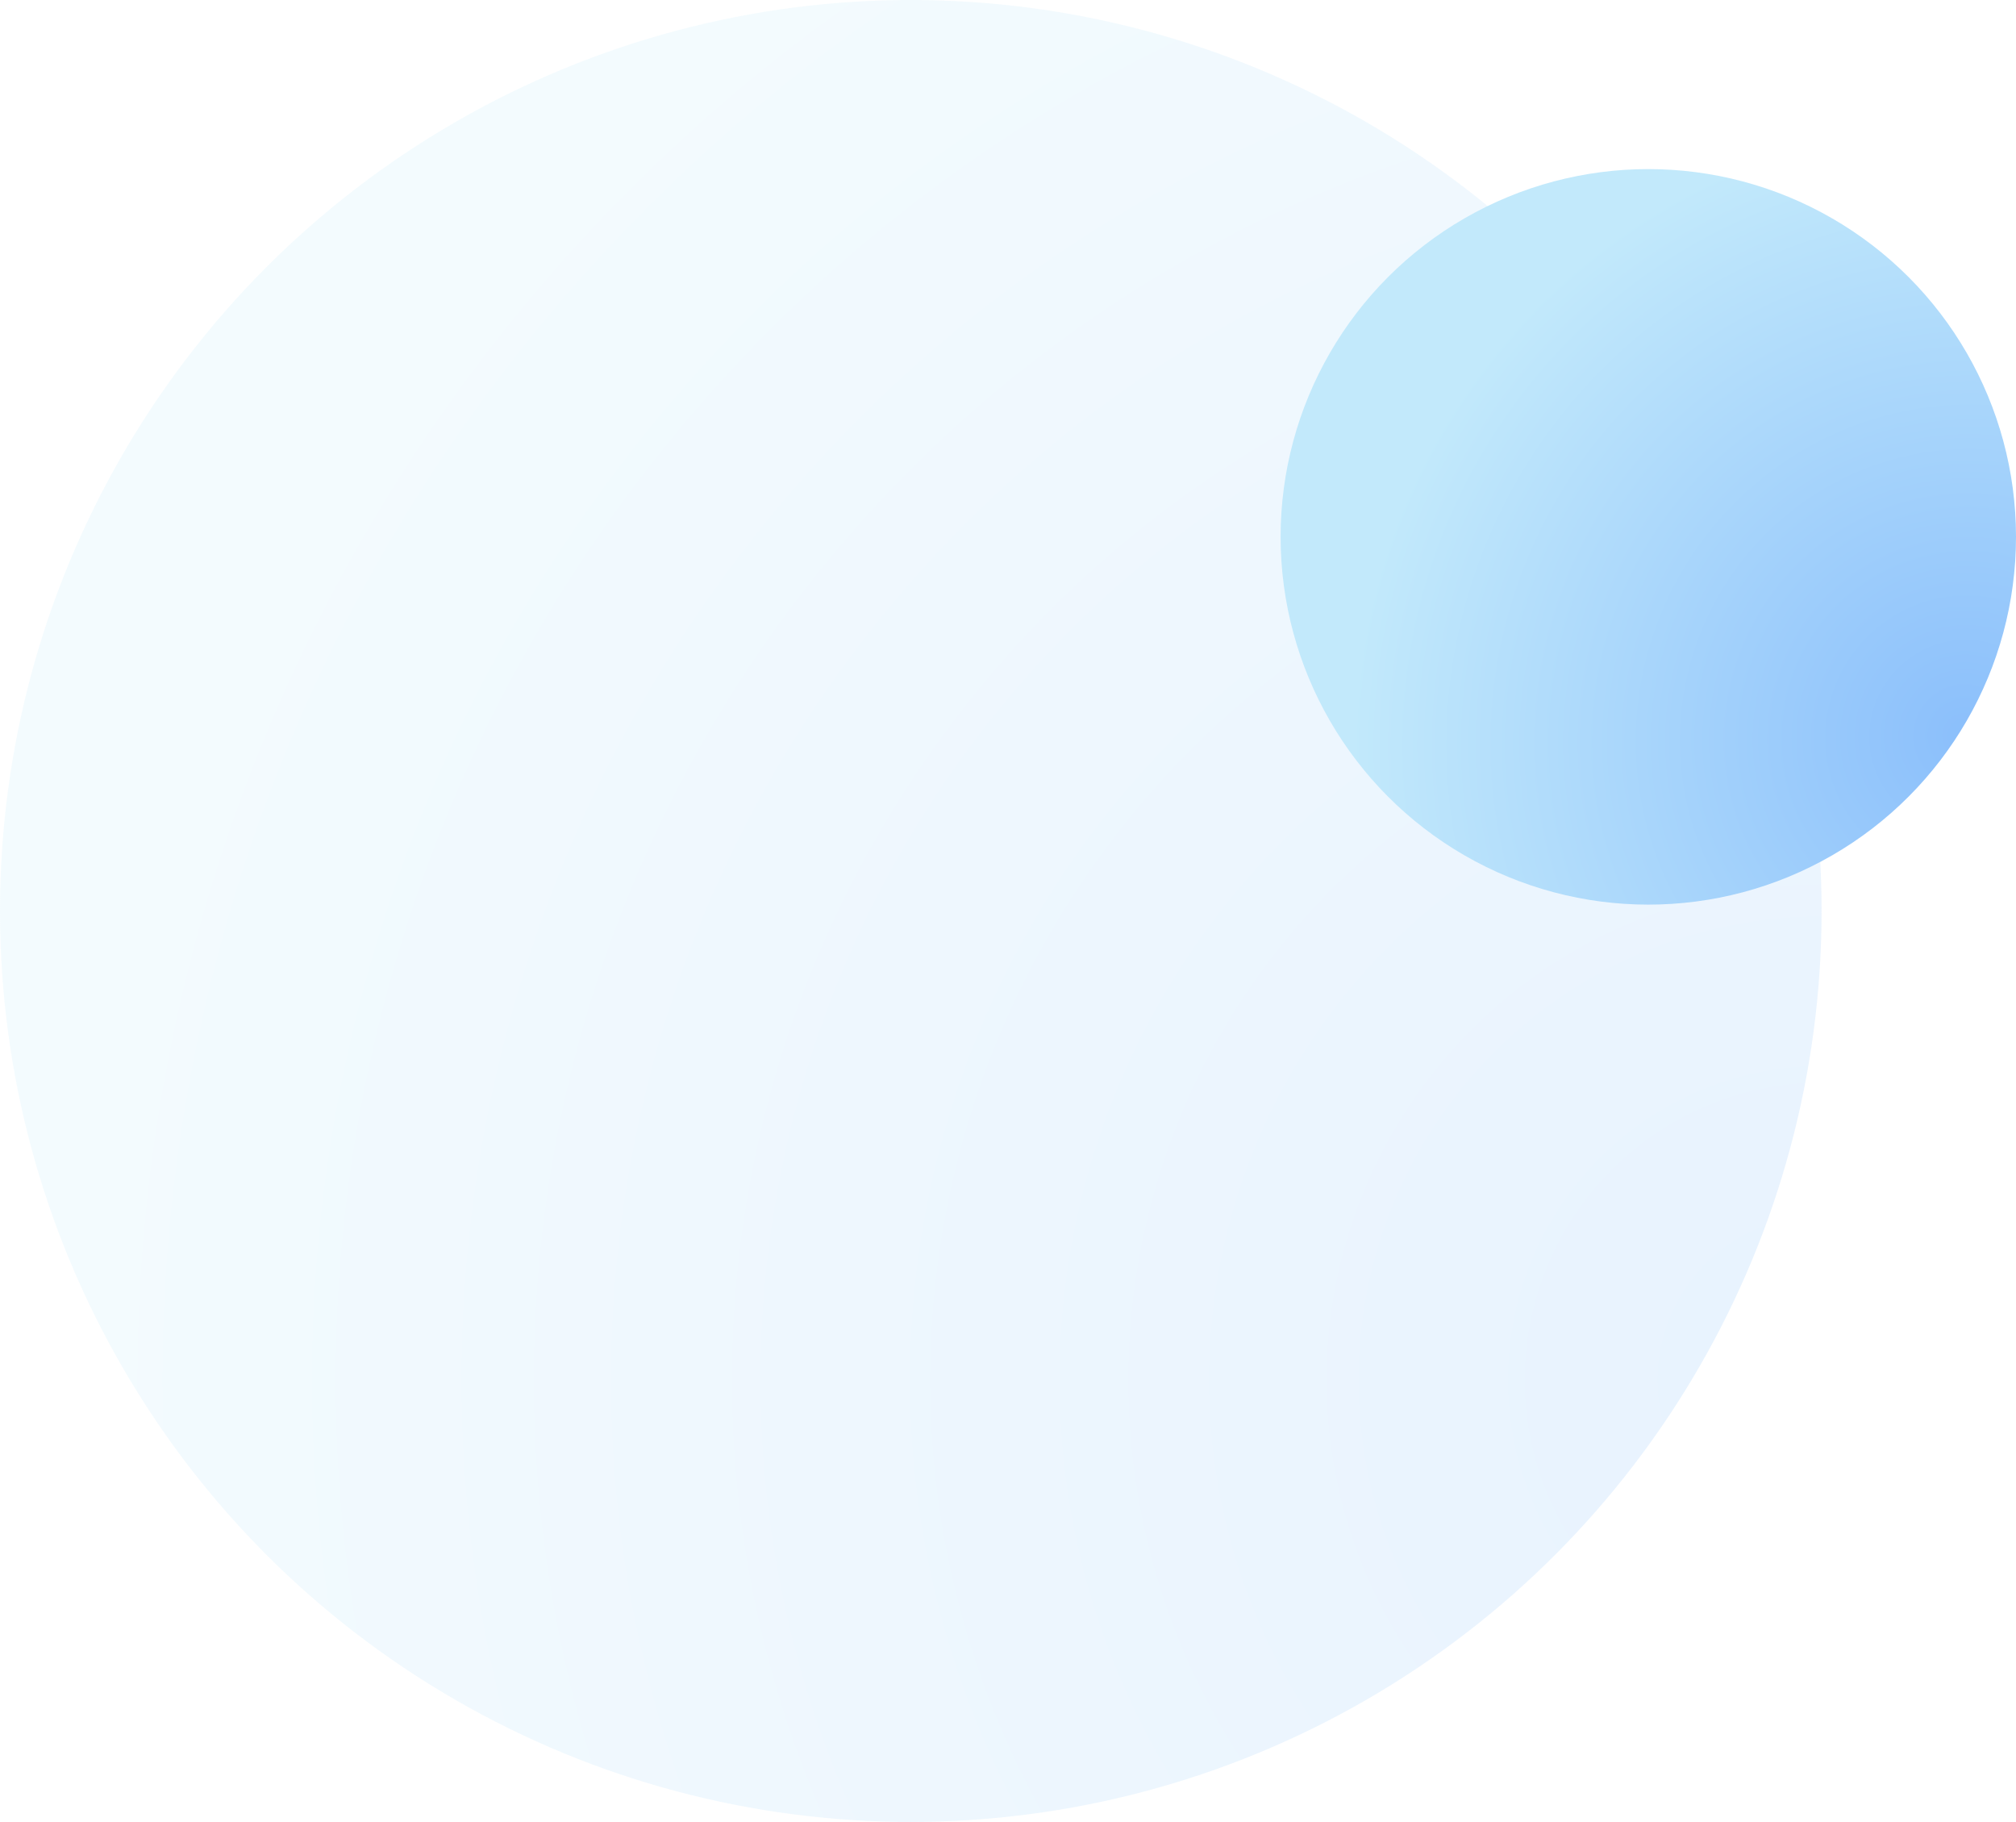
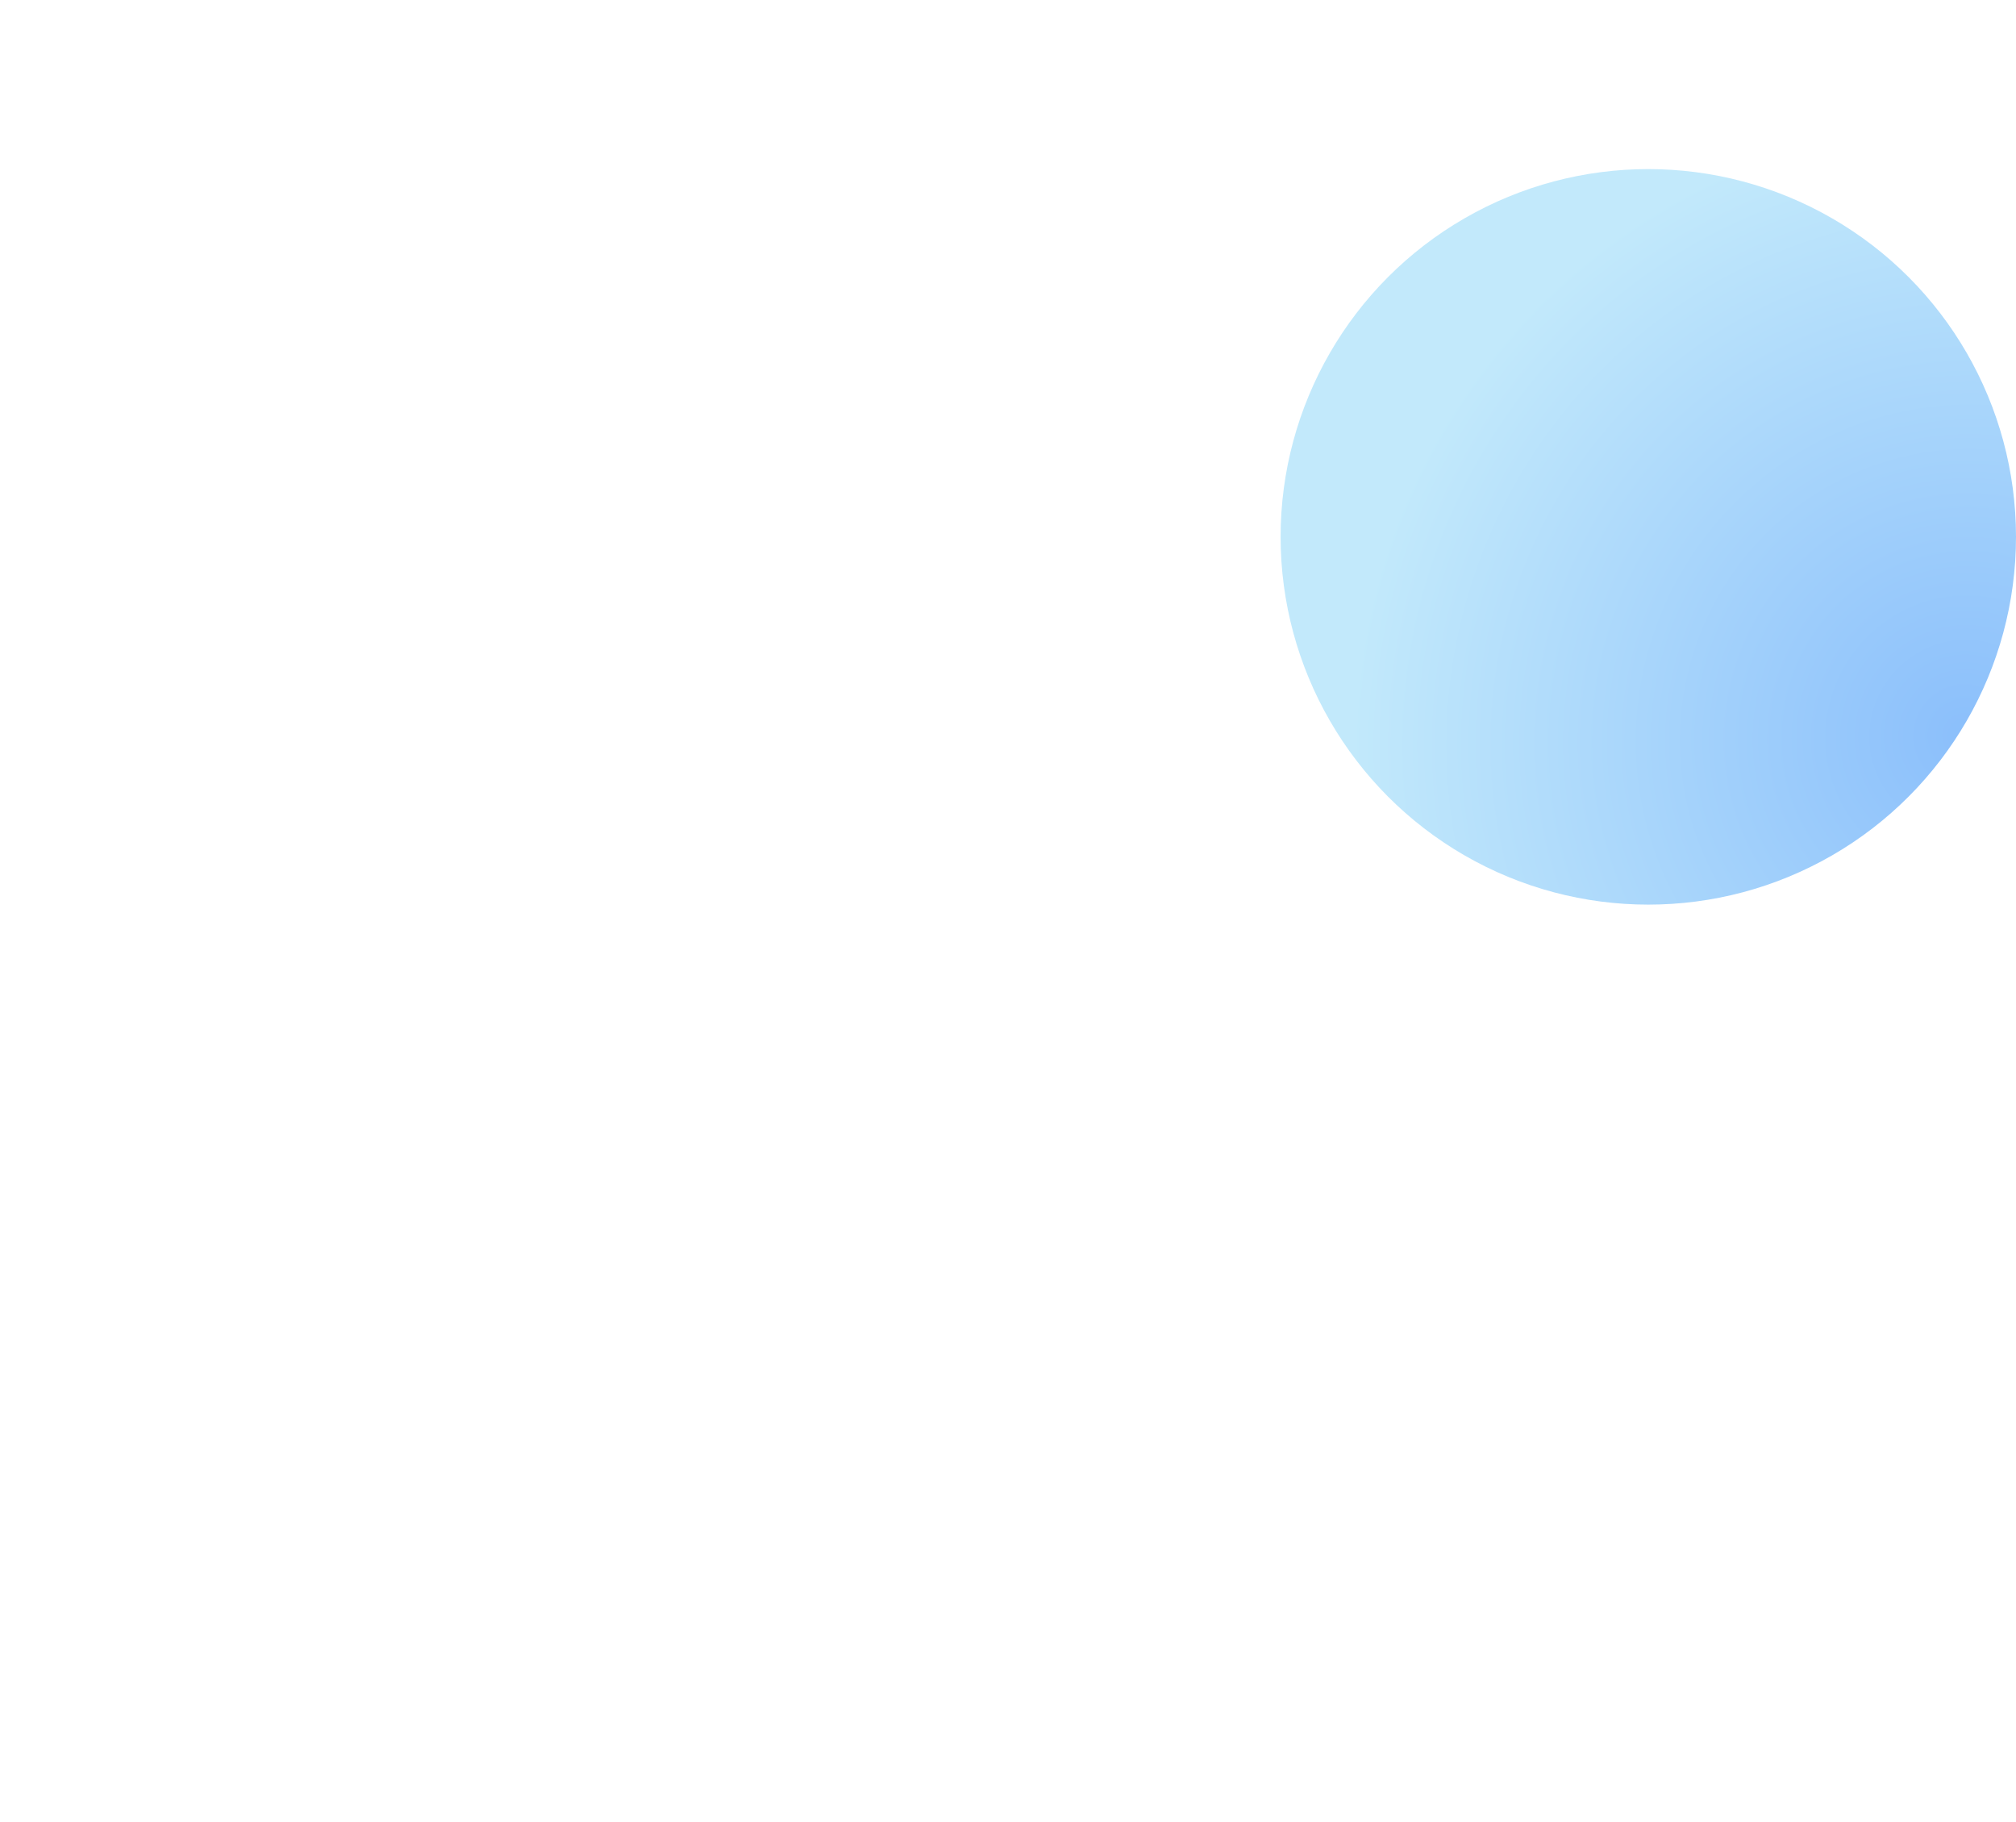
<svg xmlns="http://www.w3.org/2000/svg" width="477" height="431" viewBox="0 0 477 431" aria-hidden="true">
  <defs>
    <radialGradient id="drmuu6frqa" cx="100%" cy="75.729%" r="93.524%" fx="100%" fy="75.729%">
      <stop offset="0%" stop-color="#89BEFB" />
      <stop offset="100%" stop-color="#C2E9FB" />
    </radialGradient>
    <radialGradient id="o43de2s96b" cx="92.897%" cy="77.575%" r="83.065%" fx="92.897%" fy="77.575%" gradientTransform="matrix(-.915 -.404 .411 -.932 1.46 1.873)">
      <stop offset="0%" stop-color="#89BEFB" />
      <stop offset="0%" stop-color="#8BBFFB" />
      <stop offset="100%" stop-color="#C2E9FB" />
    </radialGradient>
  </defs>
  <g fill="none" fill-rule="evenodd">
    <g>
      <g transform="translate(-335 -3272) translate(335 3272)">
-         <circle cx="215.5" cy="215.5" r="215.5" fill="url(#drmuu6frqa)" opacity=".2" />
        <circle cx="390" cy="127" r="87" fill="url(#o43de2s96b)" />
      </g>
    </g>
  </g>
</svg>